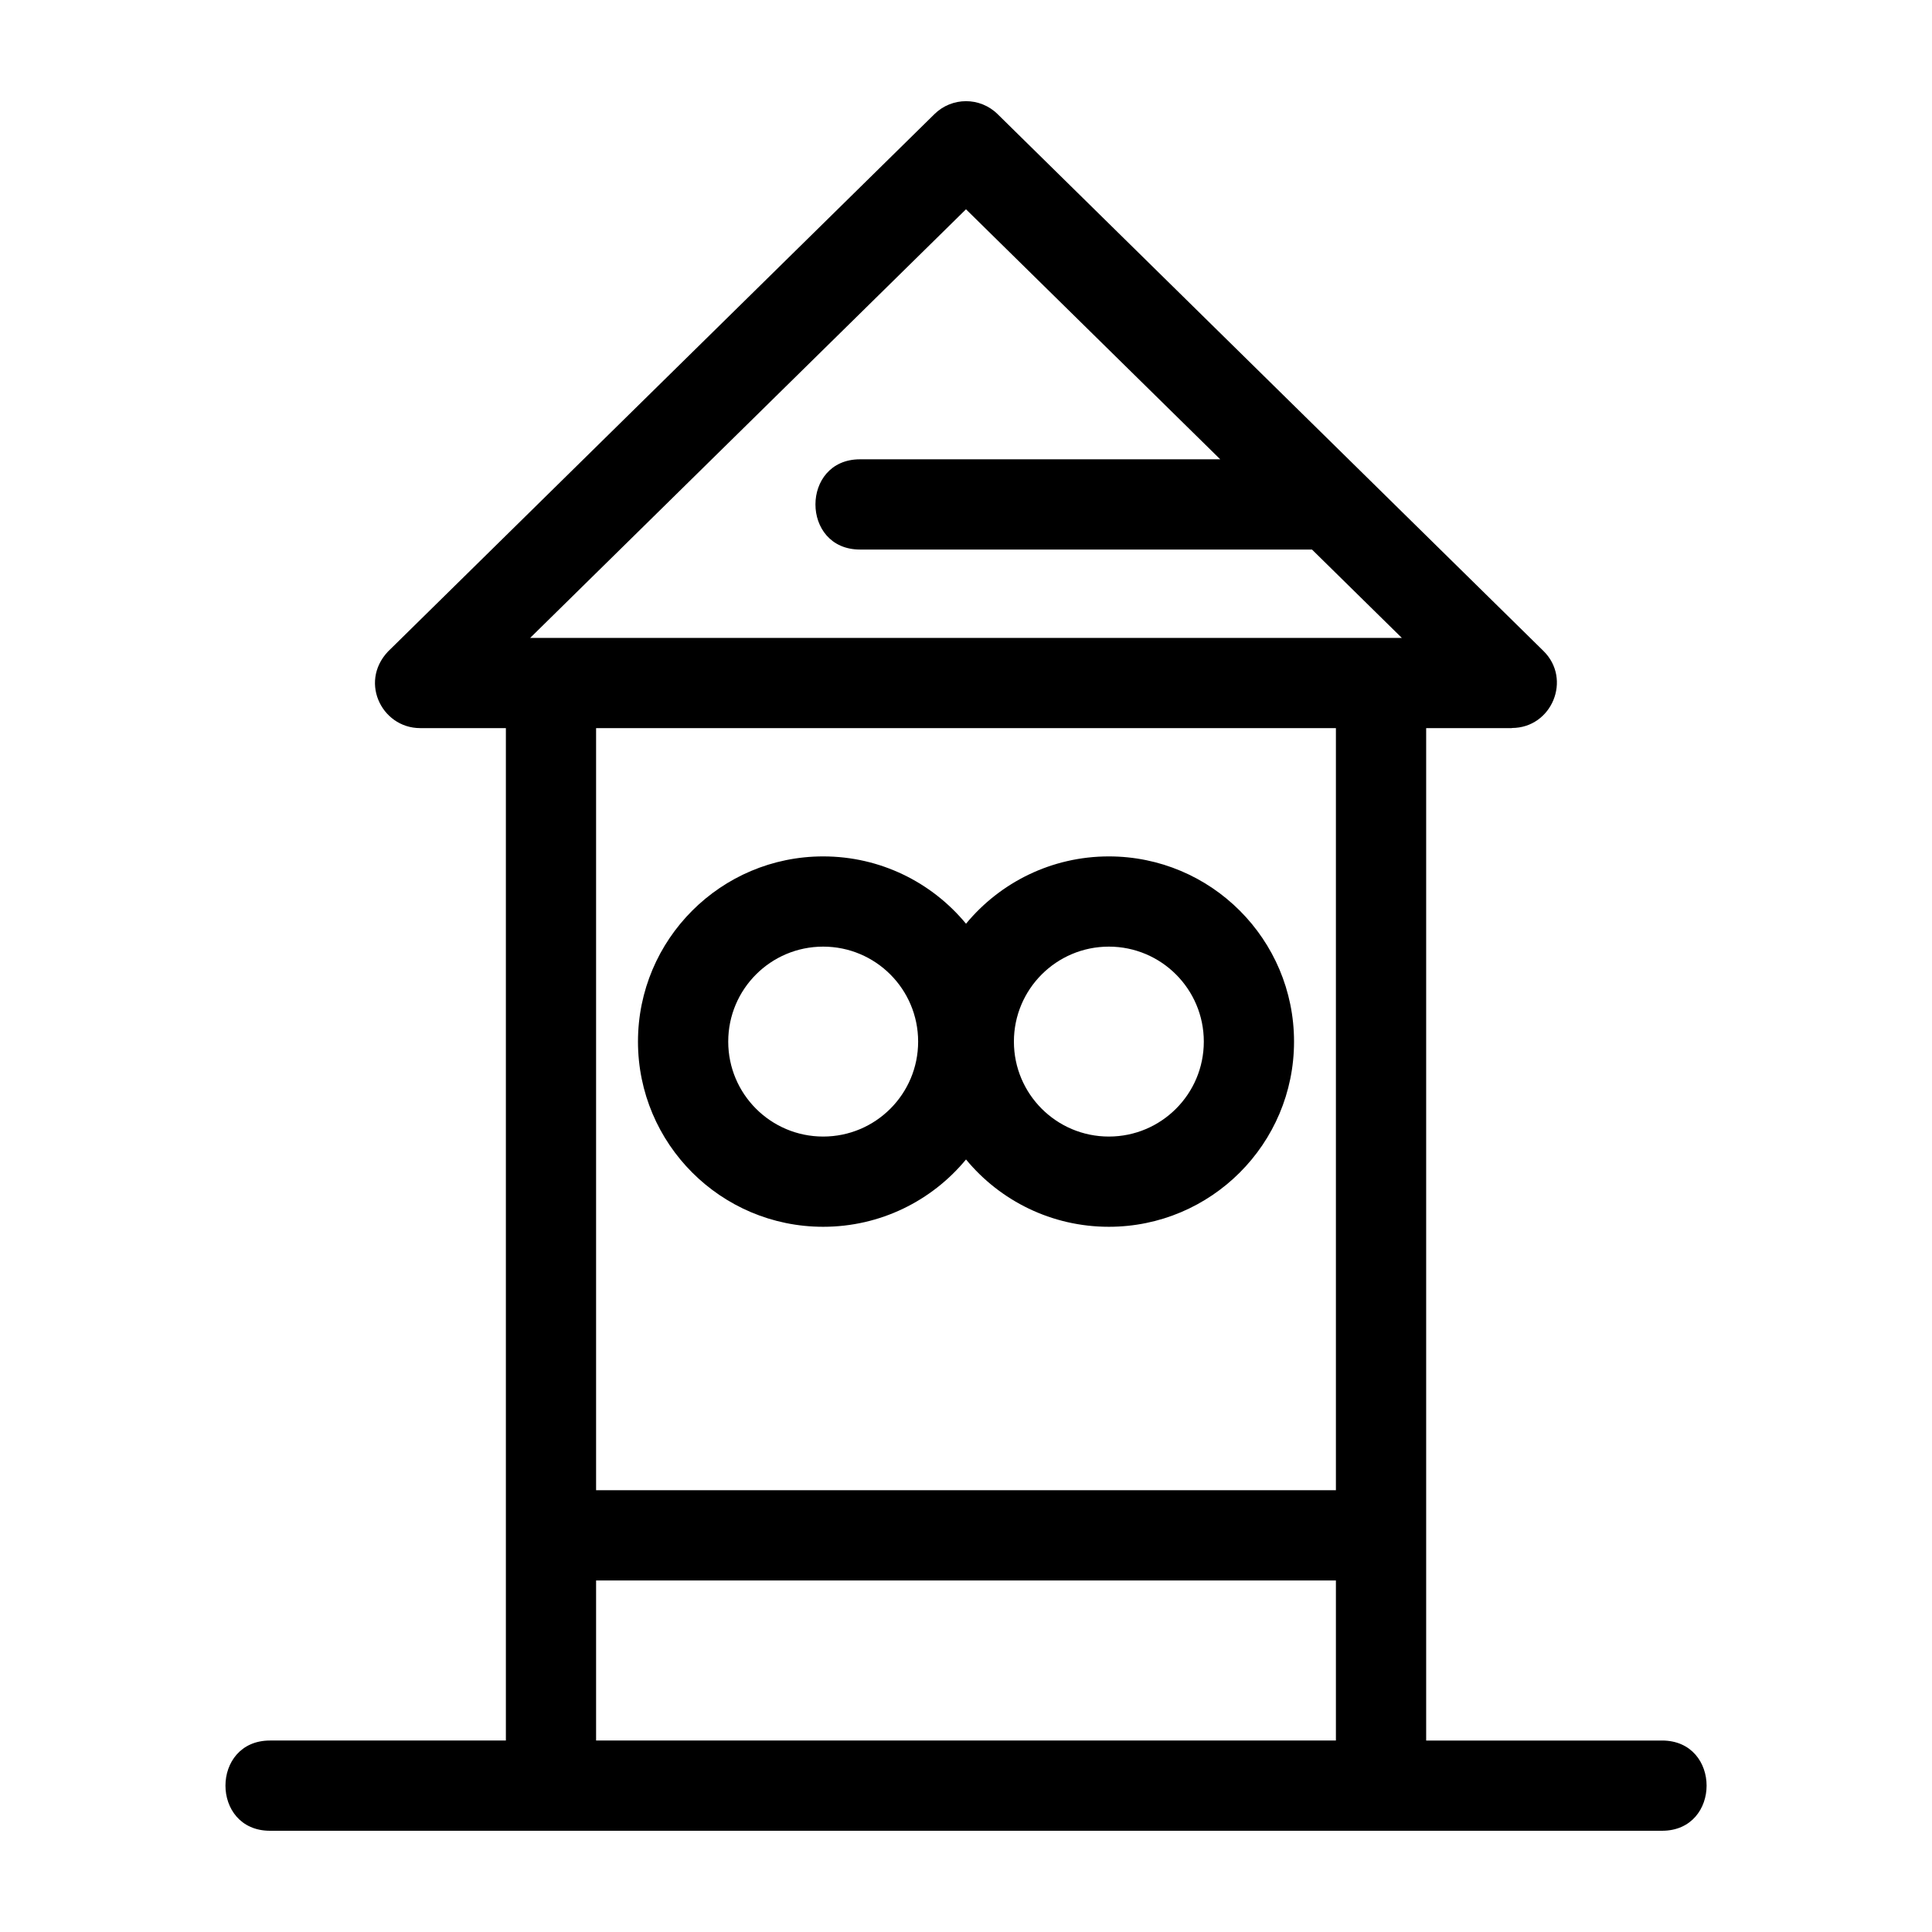
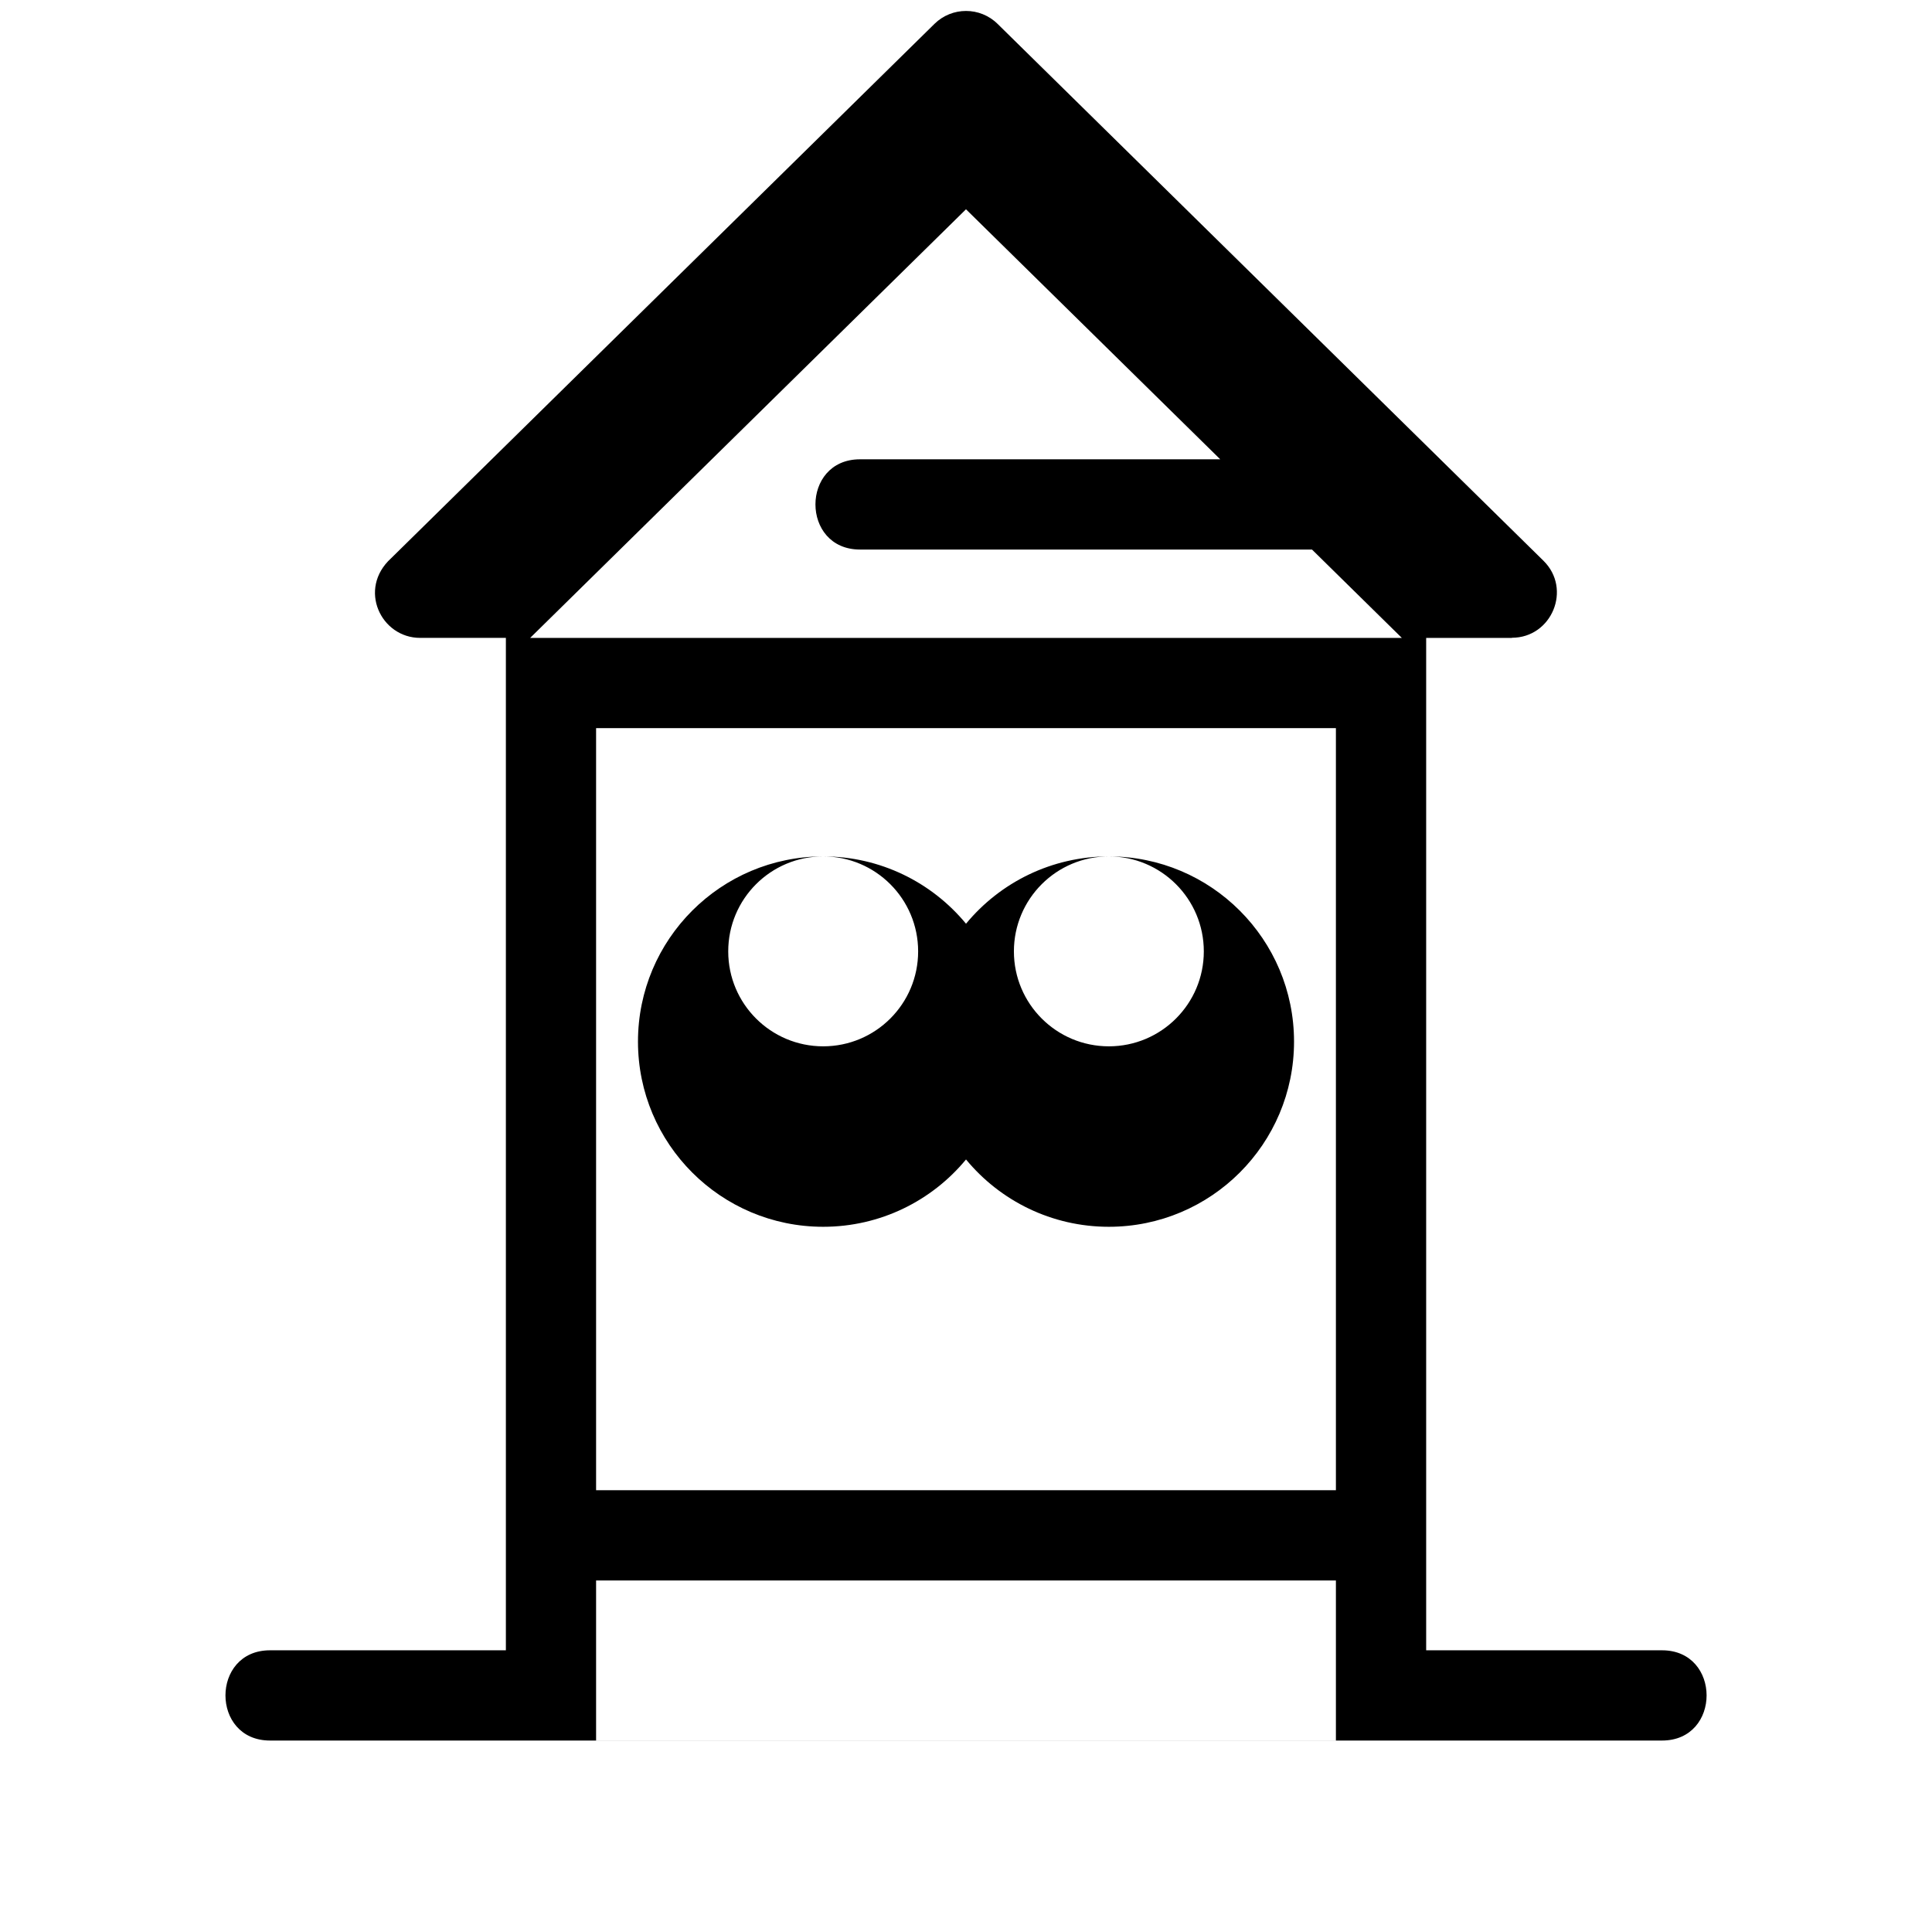
<svg xmlns="http://www.w3.org/2000/svg" fill="#000000" width="800px" height="800px" version="1.1" viewBox="144 144 512 512">
-   <path d="m290.02 313.05h225.48l-23.809-23.414h-119.78c-15.746 0-15.746-23.914 0-23.914h95.465l-67.379-66.258-115.5 113.59h5.516zm208.01 249.79h-196.06v42.414h196.06zm-196.06-23.914h196.06v-201.97h-196.06zm135.89-167.97c27.098 0 49.074 21.977 49.074 49.082 0 27.098-21.977 49.074-49.074 49.074-15.121 0-28.789-6.859-37.855-17.84-9.07 10.98-22.73 17.84-37.852 17.84-27.105 0-49.082-21.977-49.082-49.074 0-27.105 21.977-49.082 49.082-49.082 15.121 0 28.781 6.859 37.852 17.84 9.07-10.98 22.738-17.84 37.855-17.84zm0 23.91c-13.902 0-25.164 11.266-25.164 25.172 0 13.895 11.266 25.16 25.164 25.16 13.895 0 25.164-11.266 25.164-25.16 0-13.902-11.27-25.172-25.164-25.172zm-75.707 0c-13.902 0-25.164 11.266-25.164 25.172 0 13.895 11.266 25.16 25.164 25.16 13.895 0 25.164-11.266 25.164-25.16 0-13.902-11.27-25.172-25.164-25.172zm222.31 210.39c15.738 0 15.738 23.914 0 23.914h-368.91c-15.738 0-15.738-23.914 0-23.914h62.512v-268.3h-22.719c-10.441 0-16.566-12.996-7.731-21.07l144.03-141.65c4.648-4.57 12.09-4.559 16.723 0l144.66 142.27c7.609 7.484 2.219 20.418-8.359 20.418v0.035h-22.719v268.3h62.512z" />
+   <path d="m290.02 313.05h225.48l-23.809-23.414h-119.78c-15.746 0-15.746-23.914 0-23.914h95.465l-67.379-66.258-115.5 113.59h5.516zm208.01 249.79h-196.06v42.414h196.06zm-196.06-23.914h196.06v-201.97h-196.06zm135.89-167.97c27.098 0 49.074 21.977 49.074 49.082 0 27.098-21.977 49.074-49.074 49.074-15.121 0-28.789-6.859-37.855-17.84-9.07 10.98-22.73 17.84-37.852 17.84-27.105 0-49.082-21.977-49.082-49.074 0-27.105 21.977-49.082 49.082-49.082 15.121 0 28.781 6.859 37.852 17.84 9.07-10.98 22.738-17.84 37.855-17.84zc-13.902 0-25.164 11.266-25.164 25.172 0 13.895 11.266 25.16 25.164 25.16 13.895 0 25.164-11.266 25.164-25.16 0-13.902-11.27-25.172-25.164-25.172zm-75.707 0c-13.902 0-25.164 11.266-25.164 25.172 0 13.895 11.266 25.16 25.164 25.16 13.895 0 25.164-11.266 25.164-25.16 0-13.902-11.27-25.172-25.164-25.172zm222.31 210.39c15.738 0 15.738 23.914 0 23.914h-368.91c-15.738 0-15.738-23.914 0-23.914h62.512v-268.3h-22.719c-10.441 0-16.566-12.996-7.731-21.07l144.03-141.65c4.648-4.57 12.09-4.559 16.723 0l144.66 142.27c7.609 7.484 2.219 20.418-8.359 20.418v0.035h-22.719v268.3h62.512z" />
</svg>